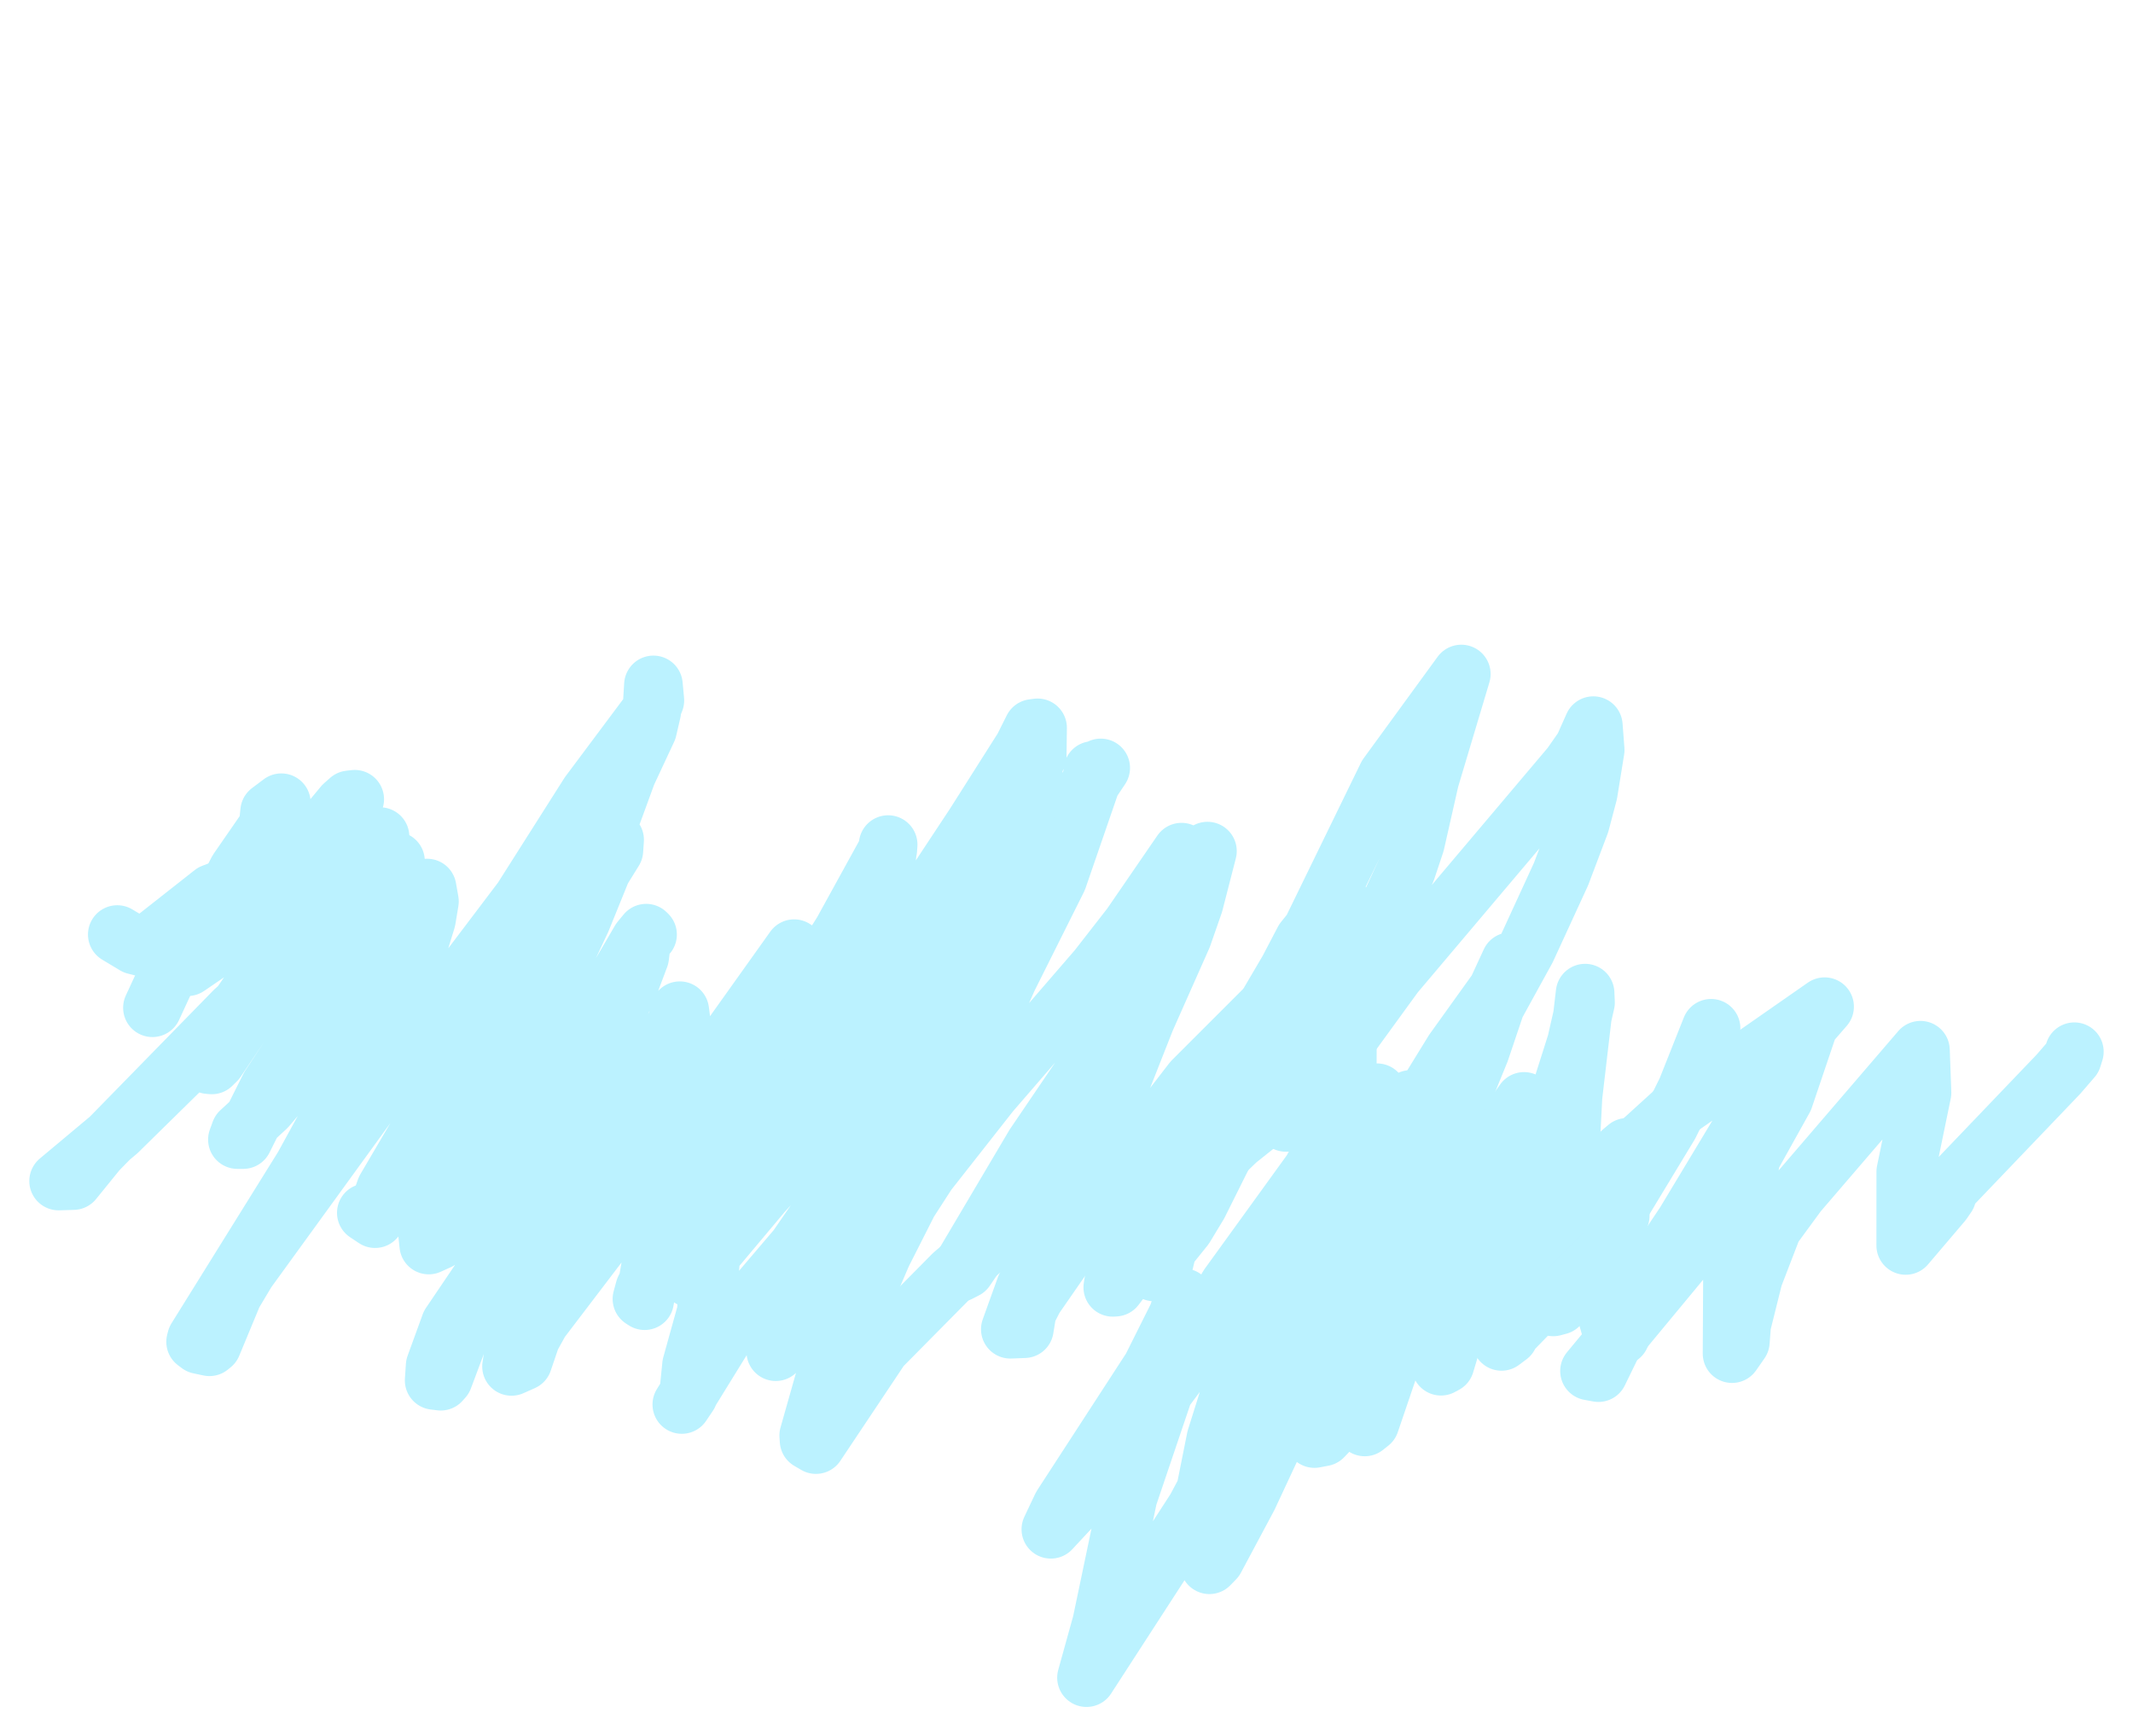
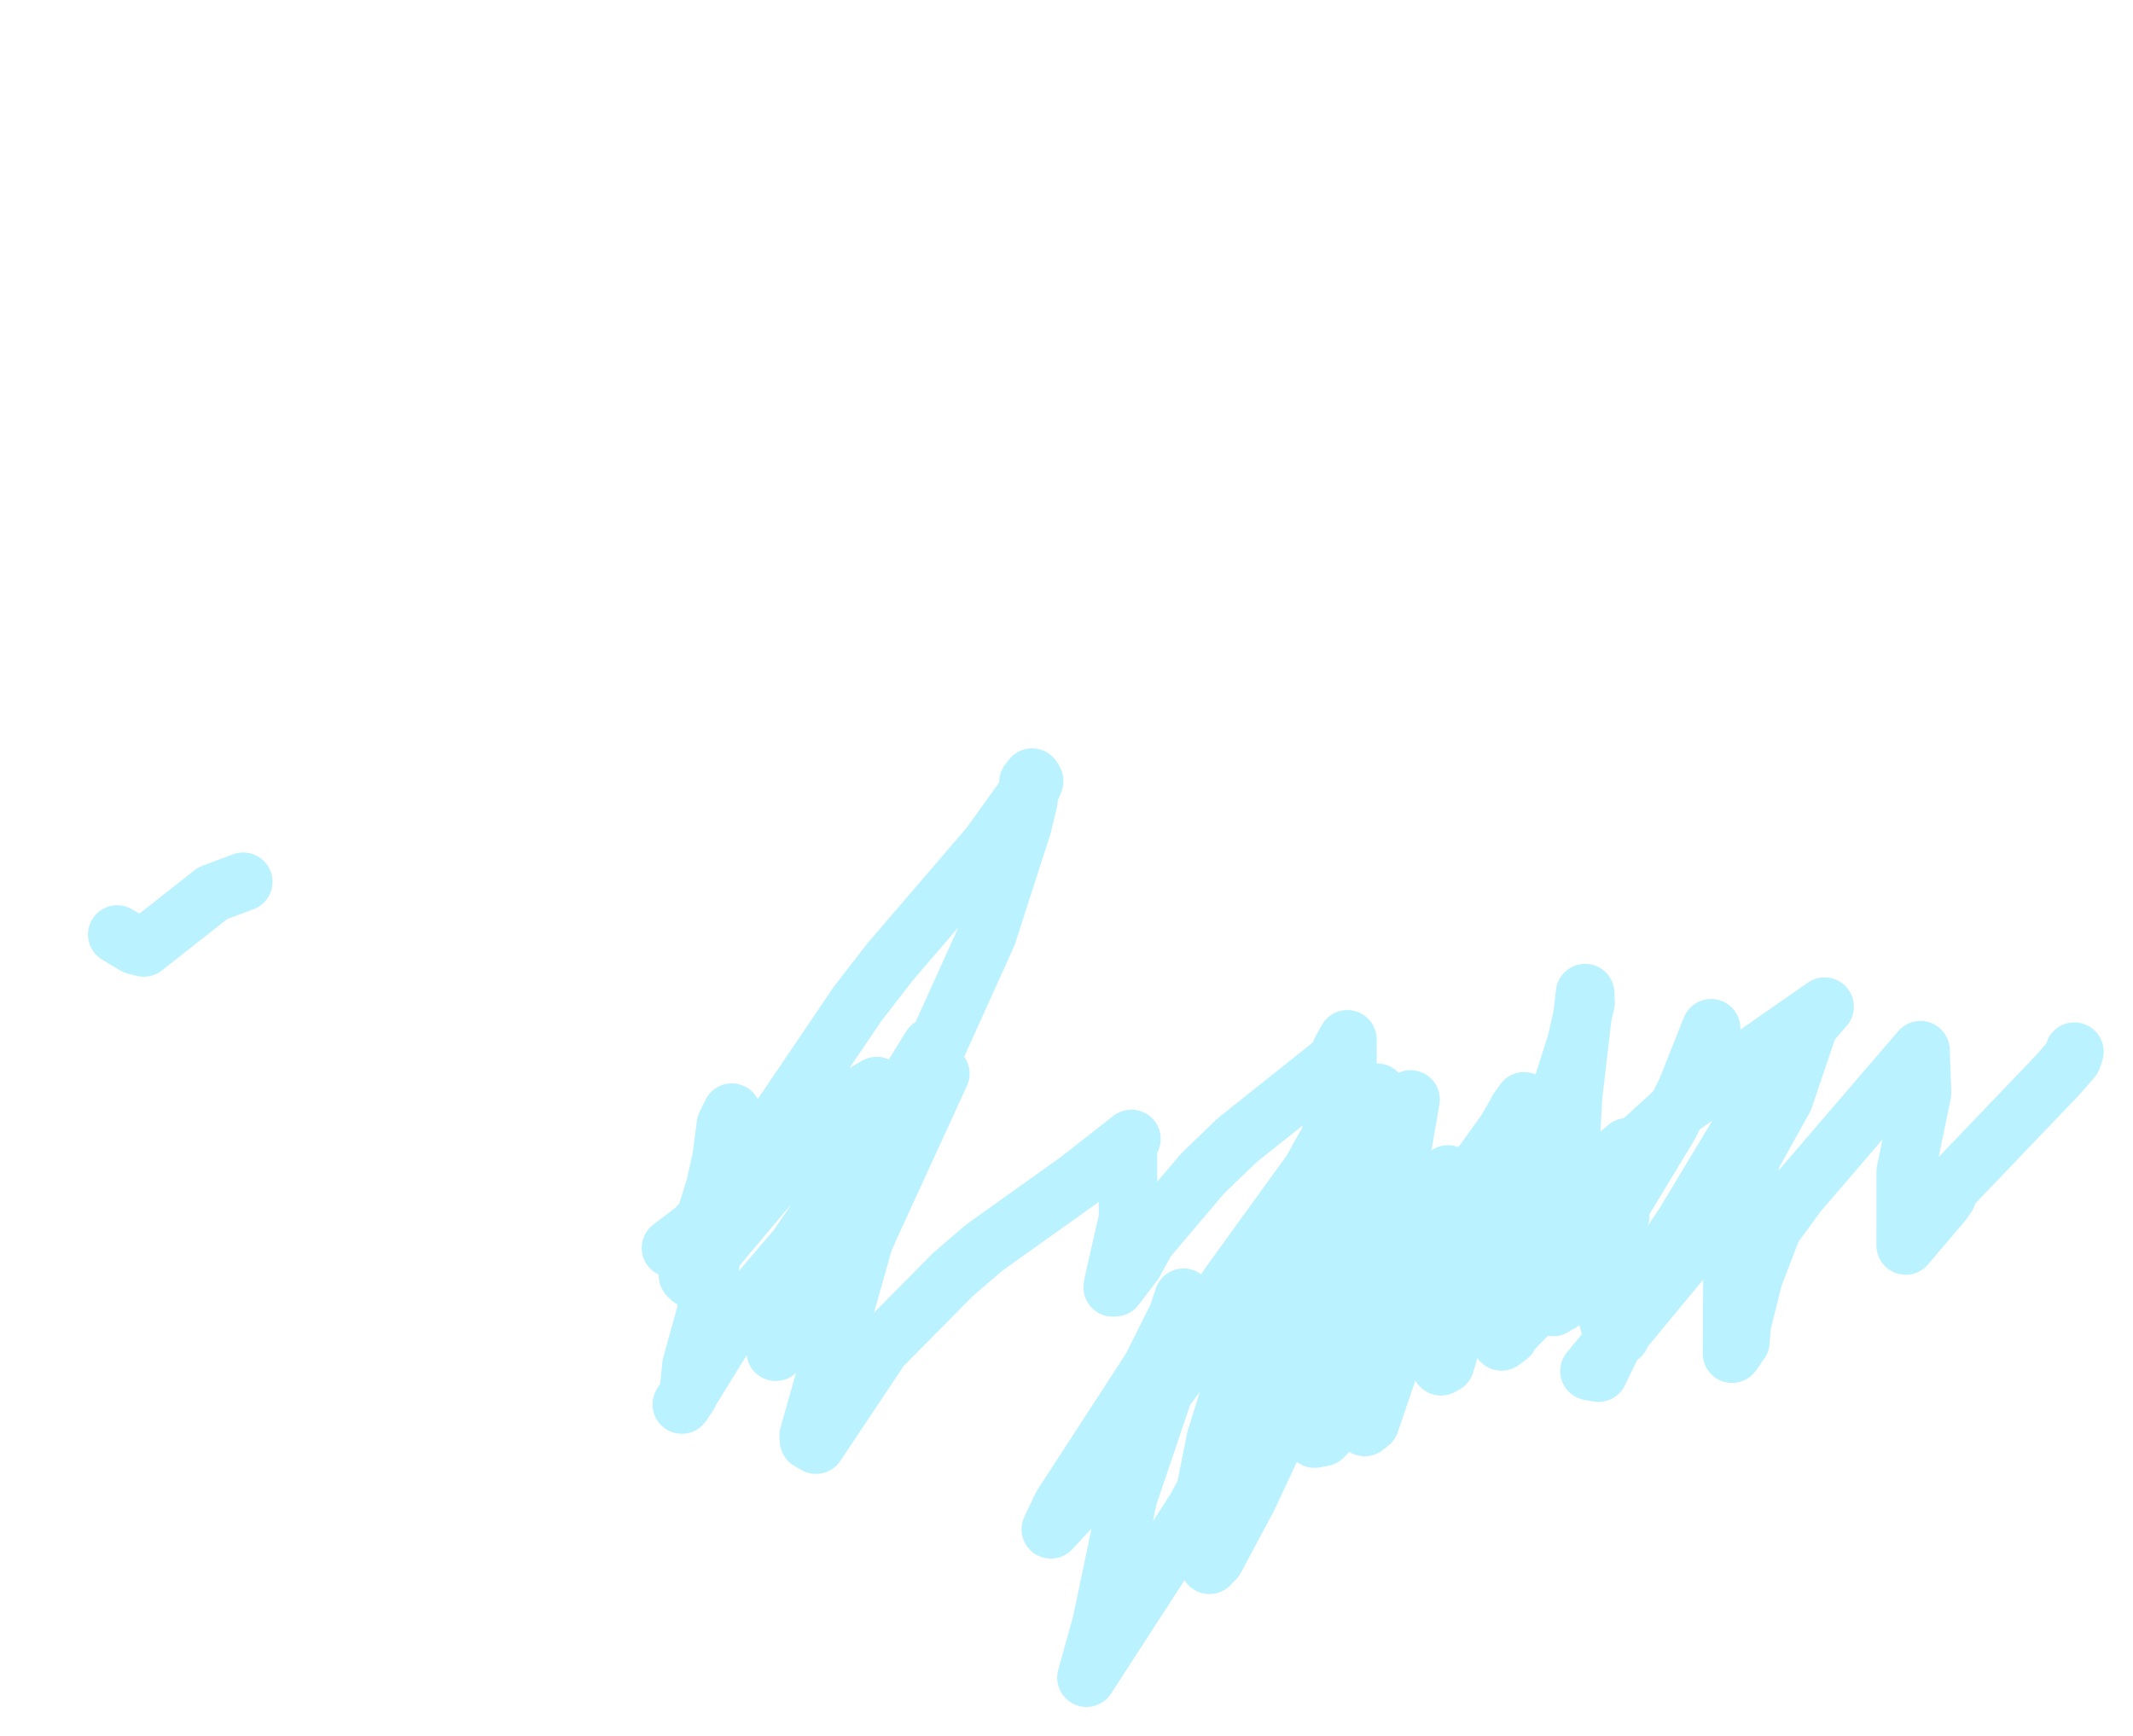
<svg xmlns="http://www.w3.org/2000/svg" viewBox="0 0 728.00 592.68" data-guides="{&quot;vertical&quot;:[],&quot;horizontal&quot;:[]}">
  <defs />
  <path fill="none" stroke="#bbf2ff" fill-opacity="1" stroke-width="20" stroke-opacity="1" stroke-linecap="round" stroke-linejoin="round" id="tSvg16ca10867a9" title="Path 12" d="M40.025 319.006C40.025 319.006 40.025 319.006 46.072 322.646C49.087 323.404 46.072 322.646 49.087 323.404C72.626 304.872 49.087 323.404 72.626 304.872C83.023 301.007 83.023 301.007 83.023 301.007" />
-   <path fill="none" stroke="#bbf2ff" fill-opacity="1" stroke-width="20" stroke-opacity="1" stroke-linecap="round" stroke-linejoin="round" id="tSvg13863b2e7c1" title="Path 13" d="M107.022 283.008C107.022 283.008 107.022 283.008 61.907 327.498C56.702 333.879 61.907 327.498 56.702 333.879C52.024 344.005 52.024 344.005 52.024 344.005" />
-   <path fill="none" stroke="#bbf2ff" fill-opacity="1" stroke-width="20" stroke-opacity="1" stroke-linecap="round" stroke-linejoin="round" id="tSvg342bb49ea3" title="Path 14" d="M96.022 274.008C96.022 274.008 96.022 274.008 92.022 277.008C91.489 282.159 92.022 277.008 91.489 282.159C81.156 297.116 91.489 282.159 81.156 297.116C76.023 307.007 81.156 297.116 76.023 307.007C71.023 320.006 76.023 307.007 71.023 320.006C64.024 330.005 71.023 320.006 64.024 330.005C73.243 323.716 64.024 330.005 73.243 323.716C92.038 305.202 73.243 323.716 92.038 305.202C117.217 274.863 92.038 305.202 117.217 274.863C119.287 273.032 117.217 274.863 119.287 273.032C121.076 272.821 119.287 273.032 121.076 272.821C120.021 273.008 121.076 272.821 120.021 273.008C118.021 278.008 120.021 273.008 118.021 278.008C99.811 307.663 118.021 278.008 99.811 307.663C89.022 333.005 99.811 307.663 89.022 333.005C78.023 349.004 89.022 333.005 78.023 349.004C71.195 363.425 78.023 349.004 71.195 363.425C72.289 363.519 71.195 363.425 72.289 363.519C73.836 361.996 72.289 363.519 73.836 361.996C85.96 343.958 73.836 361.996 85.96 343.958C129.708 285.57 85.96 343.958 129.708 285.57C128.768 289.774 129.708 285.57 128.768 289.774C97.616 328.466 128.768 289.774 97.616 328.466C87.398 339.875 97.616 328.466 87.398 339.875C40.134 386.307 87.398 339.875 40.134 386.307C20.001 403.153 40.134 386.307 20.001 403.153C25.026 403.001 20.001 403.153 25.026 403.001C33.272 392.833 25.026 403.001 33.272 392.833C80.023 345.005 33.272 392.833 80.023 345.005C127.02 303.007 80.023 345.005 127.02 303.007C134.02 296.007 127.02 303.007 134.02 296.007C134.981 293.898 134.02 296.007 134.981 293.898C135.325 297.101 134.981 293.898 135.325 297.101C133.458 304.194 135.325 297.101 133.458 304.194C125.911 324.576 133.458 304.194 125.911 324.576C120.271 336.567 125.911 324.576 120.271 336.567C110.896 352.379 120.271 336.567 110.896 352.379C101.592 365.488 110.896 352.379 101.592 365.488C91.022 378.003 101.592 365.488 91.022 378.003C82.007 386.307 91.022 378.003 82.007 386.307C81.023 389.002 82.007 386.307 81.023 389.002C83.023 389.002 81.023 389.002 83.023 389.002C92.022 371.003 83.023 389.002 92.022 371.003C107.162 347.989 92.022 371.003 107.162 347.989C133.356 319.24 107.162 347.989 133.356 319.24C145.769 303.132 133.356 319.24 145.769 303.132C146.576 307.703 145.769 303.132 146.576 307.703C145.541 313.947 146.576 307.703 145.541 313.947C141.567 326.818 145.541 313.947 141.567 326.818C137.457 336.317 141.567 326.818 137.457 336.317C103.527 398.295 137.457 336.317 103.527 398.295C67.024 456.999 103.527 398.295 67.024 456.999C66.758 458.038 67.024 456.999 66.758 458.038C68.023 458.998 66.758 458.038 68.023 458.998C71.488 459.736 68.023 458.998 71.488 459.736C72.402 458.992 71.488 459.736 72.402 458.992C79.558 441.737 72.402 458.992 79.558 441.737C84.241 433.89 79.558 441.737 84.241 433.89C132.02 368.003 84.241 433.89 132.02 368.003C178.193 306.984 132.02 368.003 178.193 306.984C201.017 271.008 178.193 306.984 201.017 271.008C221.945 242.994 201.017 271.008 221.945 242.994C223.508 239.112 221.945 242.994 223.508 239.112C223.015 233.792 223.508 239.112 223.015 233.792C222.453 242.822 223.015 233.792 222.453 242.822C221.016 249.01 222.453 242.822 221.016 249.01C214.016 264.009 221.016 249.01 214.016 264.009C207.282 282.406 214.016 264.009 207.282 282.406C178.293 328.595 207.282 282.406 178.293 328.595C131.935 410.599 178.293 328.595 131.935 410.599C128.993 414.011 131.935 410.599 128.993 414.011C125.021 414.001 128.993 414.011 125.021 414.001C128.02 416.001 125.021 414.001 128.02 416.001C131.614 405.892 128.02 416.001 131.614 405.892C155.019 366.003 131.614 405.892 155.019 366.003C173.018 339.005 155.019 366.003 173.018 339.005C205.298 297.108 173.018 339.005 205.298 297.108C209.524 290.288 205.298 297.108 209.524 290.288C209.774 286.671 209.524 290.288 209.774 286.671C208.016 288.007 209.774 286.671 208.016 288.007C207.406 291.973 208.016 288.007 207.406 291.973C198.462 314.029 207.406 291.973 198.462 314.029C172.46 369.468 198.462 314.029 172.46 369.468C165.472 382.402 172.46 369.468 165.472 382.402C150.75 403.489 165.472 382.402 150.75 403.489C145.726 419.311 150.75 403.489 145.726 419.311C146.332 425 145.726 419.311 146.332 425C149.769 423.438 146.332 425 149.769 423.438C162.019 409.001 149.769 423.438 162.019 409.001C204.804 344.484 162.019 409.001 204.804 344.484C218.516 321.006 204.804 344.484 218.516 321.006C220.547 318.537 218.516 321.006 220.547 318.537C221.016 319.006 220.547 318.537 221.016 319.006C219.016 321.006 221.016 319.006 219.016 321.006C218.336 326.607 219.016 321.006 218.336 326.607C215.039 335.383 218.336 326.607 215.039 335.383C186.681 399.22 215.039 335.383 186.681 399.22C176.018 419.001 186.681 399.22 176.018 419.001C153.667 452.061 176.018 419.001 153.667 452.061C148.512 466.217 153.667 452.061 148.512 466.217C148.176 471.209 148.512 466.217 148.176 471.209C150.425 471.49 148.176 471.209 150.425 471.49C151.353 470.451 150.425 471.49 151.353 470.451C156.019 457.999 151.353 470.451 156.019 457.999C168.018 438 156.019 457.999 168.018 438C215.016 376.003 168.018 438 215.016 376.003C230.901 349.395 215.016 376.003 230.901 349.395C232.015 345.005 230.901 349.395 232.015 345.005C232.718 350.481 232.015 345.005 232.718 350.481C231.291 354.491 232.718 350.481 231.291 354.491C206.95 393.228 231.291 354.491 206.95 393.228C203.298 400.872 206.95 393.228 203.298 400.872C193.017 429 203.298 400.872 193.017 429C178.018 451.999 193.017 429 178.018 451.999C175.882 458.133 178.018 451.999 175.882 458.133C174.581 466.436 175.882 458.133 174.581 466.436C178.49 464.699 174.581 466.436 178.49 464.699C181.244 456.592 178.49 464.699 181.244 456.592C184.387 450.895 181.244 456.592 184.387 450.895C216.37 408.887 184.387 450.895 216.37 408.887C228.015 391.002 216.37 408.887 228.015 391.002C249.022 354.731 228.015 391.002 249.022 354.731C271.044 323.826 249.022 354.731 271.044 323.826C268.744 340.193 271.044 323.826 268.744 340.193C262.144 363.79 268.744 340.193 262.144 363.79C256.714 379.125 262.144 363.79 256.714 379.125C247.014 396.002 256.714 379.125 247.014 396.002C230.29 418.946 247.014 396.002 230.29 418.946C220.016 440 230.29 418.946 220.016 440C219.093 443.404 220.016 440 219.093 443.404C220.016 443.999 219.093 443.404 220.016 443.999C223.159 425.901 220.016 443.999 223.159 425.901C227.441 414.065 223.159 425.901 227.441 414.065C287.543 318.117 227.441 414.065 287.543 318.117C303.011 290.007 287.543 318.117 303.011 290.007C303.128 288.296 303.011 290.007 303.128 288.296C301.207 305.327 303.128 288.296 301.207 305.327C297.012 321.006 301.207 305.327 297.012 321.006C284.559 347.005 297.012 321.006 284.559 347.005C268.013 386.002 284.559 347.005 268.013 386.002C260.665 399.792 268.013 386.002 260.665 399.792C260.451 400.814 260.665 399.792 260.451 400.814C263.013 401.439 260.451 400.814 263.013 401.439C265.013 394.002 263.013 401.439 265.013 394.002C276.013 374.003 265.013 394.002 276.013 374.003C288.012 349.004 276.013 374.003 288.012 349.004C332.554 281.611 288.012 349.004 332.554 281.611C349.226 255.315 332.554 281.611 349.226 255.315C352.556 248.658 349.226 255.315 352.556 248.658C354.134 248.447 352.556 248.658 354.134 248.447C354.009 258.009 354.134 248.447 354.009 258.009C346.009 278.008 354.009 258.009 346.009 278.008C331.123 322.251 346.009 278.008 331.123 322.251C324.589 333.76 331.123 322.251 324.589 333.76C302.011 366.003 324.589 333.76 302.011 366.003C297.157 377.232 302.011 366.003 297.157 377.232C290.012 403.001 297.157 377.232 290.012 403.001C292.418 396.431 290.012 403.001 292.418 396.431C295.343 381.315 292.418 396.431 295.343 381.315C299.699 367.941 295.343 381.315 299.699 367.941C308.378 350.457 299.699 367.941 308.378 350.457C321.01 334.005 308.378 350.457 321.01 334.005C343.009 311.006 321.01 334.005 343.009 311.006C375.681 262.13 343.009 311.006 375.681 262.13C375.007 263.009 375.681 262.13 375.007 263.009C373.008 263.009 375.007 263.009 373.008 263.009C372.609 266.368 373.008 263.009 372.609 266.368C361.008 300.007 372.609 266.368 361.008 300.007C344.009 334.005 361.008 300.007 344.009 334.005C311.323 407.876 344.009 334.005 311.323 407.876C291.012 447.999 311.323 407.876 291.012 447.999C288.512 454.124 291.012 447.999 288.512 454.124C288.16 457.999 288.512 454.124 288.16 457.999C290.012 457.999 288.16 457.999 290.012 457.999C295.262 441.687 290.012 457.999 295.262 441.687C302.855 423.969 295.262 441.687 302.855 423.969C309.667 410.97 302.855 423.969 309.667 410.97C316.532 400.339 309.667 410.97 316.532 400.339C338.009 373.003 316.532 400.339 338.009 373.003C374.57 330.693 338.009 373.003 374.57 330.693C386.007 316.006 374.57 330.693 386.007 316.006C403.256 290.882 386.007 316.006 403.256 290.882C401.796 305.564 403.256 290.882 401.796 305.564C397.069 316.429 401.796 305.564 397.069 316.429C372.008 363.003 397.069 316.429 372.008 363.003C353.009 391.002 372.008 363.003 353.009 391.002C327.307 434.444 353.009 391.002 327.307 434.444C329.541 433.297 327.307 434.444 329.541 433.297C348.009 406.001 329.541 433.297 348.009 406.001C390.508 337.35 348.009 406.001 390.508 337.35C403.538 311.903 390.508 337.35 403.538 311.903C412.107 290.523 403.538 311.903 412.107 290.523C407.506 308.42 412.107 290.523 407.506 308.42C403.584 319.664 407.506 308.42 403.584 319.664C391.007 348.004 403.584 319.664 391.007 348.004C378.007 381.003 391.007 348.004 378.007 381.003C349.97 439.437 378.007 381.003 349.97 439.437C344.822 453.749 349.97 439.437 344.822 453.749C349.627 453.561 344.822 453.749 349.627 453.561C350.571 447.749 349.627 453.561 350.571 447.749C353.009 442.999 350.571 447.749 353.009 442.999C380.007 404.001 353.009 442.999 380.007 404.001C407.006 369.003 380.007 404.001 407.006 369.003C432.005 344.005 407.006 369.003 432.005 344.005C436.168 337.88 432.005 344.005 436.168 337.88C445.004 321.006 436.168 337.88 445.004 321.006C456.628 306.569 445.004 321.006 456.628 306.569C457.316 307.444 456.628 306.569 457.316 307.444C456.191 311.506 457.316 307.444 456.191 311.506C443.004 343.005 456.191 311.506 443.004 343.005C409.056 411.092 443.004 343.005 409.056 411.092C404.365 418.86 409.056 411.092 404.365 418.86C397.006 428 404.365 418.86 397.006 428C393.933 434.203 397.006 428 393.933 434.203C395.007 433 393.933 434.203 395.007 433C396.75 433.376 395.007 433 396.75 433.376C405.006 399.002 396.75 433.376 405.006 399.002C417.447 369.014 405.006 399.002 417.447 369.014C448.004 317.006 417.447 369.014 448.004 317.006C473.462 264.785 448.004 317.006 473.462 264.785C498.751 230.073 473.462 264.785 498.751 230.073C488.002 266.009 498.751 230.073 488.002 266.009C483.057 287.851 488.002 266.009 483.057 287.851C480.002 297.007 483.057 287.851 480.002 297.007C455.64 349.53 480.002 297.007 455.64 349.53C457.294 347.248 455.64 349.53 457.294 347.248C457.003 348.004 457.294 347.248 457.003 348.004C438.903 383.151 457.003 348.004 438.903 383.151C441.004 383.002 438.903 383.151 441.004 383.002C443.004 378.003 441.004 383.002 443.004 378.003C476.033 332.56 443.004 378.003 476.033 332.56C536.16 261.396 476.033 332.56 536.16 261.396C540.468 255.22 536.16 261.396 540.468 255.22C543.811 247.697 540.468 255.22 543.811 247.697C544.444 256.017 543.811 247.697 544.444 256.017C542.061 270.758 544.444 256.017 542.061 270.758C539.316 281.117 542.061 270.758 539.316 281.117C532.782 298.387 539.316 281.117 532.782 298.387C521 324.006 532.782 298.387 521 324.006C508.563 346.629 521 324.006 508.563 346.629C464.69 418.188 508.563 346.629 464.69 418.188C468.078 417.983 464.69 418.188 468.078 417.983C467.402 418.303 468.078 417.983 467.402 418.303C468.003 416.001 467.402 418.303 468.003 416.001C478.002 394.002 468.003 416.001 478.002 394.002C482.801 380.392 478.002 394.002 482.801 380.392C496.118 358.762 482.801 380.392 496.118 358.762C511 338.005 496.118 358.762 511 338.005C515.5 328.255 511 338.005 515.5 328.255C505.183 358.832 515.5 328.255 505.183 358.832C492.763 389.298 505.183 358.832 492.763 389.298C483.439 406.689 492.763 389.298 483.439 406.689C463.08 440.464 483.439 406.689 463.08 440.464C468.003 436 463.08 440.464 468.003 436C470.002 430 468.003 436 470.002 430C479.613 416.65 470.002 430 479.613 416.65C491.001 406.001 491.001 406.001 491.001 406.001" />
  <path fill="none" stroke="#bbf2ff" fill-opacity="1" stroke-width="20" stroke-opacity="1" stroke-linecap="round" stroke-linejoin="round" id="tSvg132003d045e" title="Path 15" d="M518 379.003C518 379.003 518 379.003 520.164 375.964C519.61 386.171 520.164 375.964 519.61 386.171C515.871 394.588 519.61 386.171 515.871 394.588C491.001 441 515.871 394.588 491.001 441C474.627 462.248 491.001 441 474.627 462.248C477.252 462.42 474.627 462.248 477.252 462.42C478.385 461.436 477.252 462.42 478.385 461.436C490.002 428 478.385 461.436 490.002 428C499.806 405.853 490.002 428 499.806 405.853C513.992 386.143 499.806 405.853 513.992 386.143C518.375 378.565 513.992 386.143 518.375 378.565C518.492 396.041 518.375 378.565 518.492 396.041C517.467 401.794 518.492 396.041 517.467 401.794C511 415.001 517.467 401.794 511 415.001C503.001 441.999 511 415.001 503.001 441.999C491.814 466.373 503.001 441.999 491.814 466.373C493.204 465.623 491.814 466.373 493.204 465.623C497.001 452.999 493.204 465.623 497.001 452.999C502.001 443.999 502.001 443.999 502.001 443.999" />
-   <path fill="none" stroke="#bbf2ff" fill-opacity="1" stroke-width="20" stroke-opacity="1" stroke-linecap="round" stroke-linejoin="round" id="tSvg112a404df87" title="Path 16" d="M583.997 351.004C583.997 351.004 583.997 351.004 575.606 372.12C569.74 383.971 575.606 372.12 569.74 383.971C544.73 425.306 569.74 383.971 544.73 425.306C530.124 446.124 544.73 425.306 530.124 446.124C531.999 445.624 530.124 446.124 531.999 445.624C532.999 443.999 531.999 445.624 532.999 443.999C532.999 436 532.999 436 532.999 436" />
+   <path fill="none" stroke="#bbf2ff" fill-opacity="1" stroke-width="20" stroke-opacity="1" stroke-linecap="round" stroke-linejoin="round" id="tSvg112a404df87" title="Path 16" d="M583.997 351.004C583.997 351.004 583.997 351.004 575.606 372.12C569.74 383.971 575.606 372.12 569.74 383.971C544.73 425.306 569.74 383.971 544.73 425.306C530.124 446.124 544.73 425.306 530.124 446.124C532.999 443.999 531.999 445.624 532.999 443.999C532.999 436 532.999 436 532.999 436" />
  <path fill="none" stroke="#bbf2ff" fill-opacity="1" stroke-width="20" stroke-opacity="1" stroke-linecap="round" stroke-linejoin="round" id="tSvg1005916191" title="Path 17" d="M539.999 416.001C539.999 416.001 539.999 416.001 553.959 392.893C554.584 395.017 553.959 392.893 554.584 395.017C553.408 398.414 554.584 395.017 553.408 398.414C543.186 417.477 553.408 398.414 543.186 417.477C526 443.999 543.186 417.477 526 443.999C512.469 457.897 526 443.999 512.469 457.897C515 455.999 512.469 457.897 515 455.999C521 424 515 455.999 521 424C524.774 397.666 521 424 524.774 397.666C537.999 356.004 524.774 397.666 537.999 356.004C541.142 342.228 537.999 356.004 541.142 342.228C540.999 339.005 541.142 342.228 540.999 339.005C536.874 374.253 540.999 339.005 536.874 374.253C534.718 416.204 536.874 374.253 534.718 416.204C535.866 412.579 534.718 416.204 535.866 412.579C538.999 409.001 535.866 412.579 538.999 409.001C571.997 379.003 538.999 409.001 571.997 379.003C622.745 343.63 571.997 379.003 622.745 343.63C617.393 349.801 622.745 343.63 617.393 349.801C608.872 375.001 617.393 349.801 608.872 375.001C595.996 398.127 608.872 375.001 595.996 398.127C576.559 426.867 595.996 398.127 576.559 426.867C542.499 467.998 576.559 426.867 542.499 467.998C545.561 468.56 542.499 467.998 545.561 468.56C557.998 442.999 545.561 468.56 557.998 442.999C575.083 417.446 557.998 442.999 575.083 417.446C599.056 377.635 575.083 417.446 599.056 377.635C601.074 372.862 599.056 377.635 601.074 372.862C591.291 435.833 601.074 372.862 591.291 435.833C591.152 462.077 591.291 435.833 591.152 462.077C593.996 457.999 591.152 462.077 593.996 457.999C594.447 452.134 593.996 457.999 594.447 452.134C598.496 435.875 594.447 452.134 598.496 435.875C604.995 419.001 598.496 435.875 604.995 419.001C613.579 407.282 604.995 419.001 613.579 407.282C655.462 358.496 613.579 407.282 655.462 358.496C655.993 373.003 655.462 358.496 655.993 373.003C650.438 399.97 655.993 373.003 650.438 399.97C650.423 425.143 650.438 399.97 650.423 425.143C662.998 410.356 650.423 425.143 662.998 410.356C664.491 408.191 662.998 410.356 664.491 408.191C663.5 407.829 664.491 408.191 663.5 407.829C663.992 407.001 663.5 407.829 663.992 407.001C702.537 366.706 663.992 407.001 702.537 366.706C707.303 361.191 702.537 366.706 707.303 361.191C707.99 359.004 707.99 359.004 707.99 359.004" />
  <path fill="none" stroke="#bbf2ff" fill-opacity="1" stroke-width="20" stroke-opacity="1" stroke-linecap="round" stroke-linejoin="round" id="tSvg9d6832c2a1" title="Path 18" d="M229.015 426C229.015 426 229.015 426 237.409 419.582C250.733 404.642 237.409 419.582 250.733 404.642C292.699 342.669 250.733 404.642 292.699 342.669C303.868 328.244 292.699 342.669 303.868 328.244C337.845 288.671 303.868 328.244 337.845 288.671C351.931 269.079 337.845 288.671 351.931 269.079C352.962 266.594 351.931 269.079 352.962 266.594C352.259 265.446 352.962 266.594 352.259 265.446C351.009 267.009 352.259 265.446 351.009 267.009C351.009 273.125 351.009 267.009 351.009 273.125C349.001 281.609 351.009 273.125 349.001 281.609C336.97 318.985 349.001 281.609 336.97 318.985C313.011 372.003 336.97 318.985 313.011 372.003C304.361 400.534 313.011 372.003 304.361 400.534C301.011 403.001 304.361 400.534 301.011 403.001C293.442 413.126 301.011 403.001 293.442 413.126C282.036 436.578 293.442 413.126 282.036 436.578C264.771 461.412 282.036 436.578 264.771 461.412C301.347 396.197 264.771 461.412 301.347 396.197C312.937 373.35 301.347 396.197 312.937 373.35C318.01 359.004 312.937 373.35 318.01 359.004C319.792 356.769 318.01 359.004 319.792 356.769C317.768 357.348 319.792 356.769 317.768 357.348C304.52 378.776 317.768 357.348 304.52 378.776C272.013 426 304.52 378.776 272.013 426C249.014 452.999 272.013 426 249.014 452.999C232.702 479.435 249.014 452.999 232.702 479.435C235.015 475.998 232.702 479.435 235.015 475.998C236.015 465.998 235.015 475.998 236.015 465.998C241.014 447.999 236.015 465.998 241.014 447.999C243.944 412.97 241.014 447.999 243.944 412.97C247.764 383.909 243.944 412.97 247.764 383.909C249.772 379.815 247.764 383.909 249.772 379.815C243.999 405.486 249.772 379.815 243.999 405.486C235.28 432.859 243.999 405.486 235.28 432.859C234.827 435.437 235.28 432.859 234.827 435.437C235.757 436.351 234.827 435.437 235.757 436.351C260.344 407.048 235.757 436.351 260.344 407.048C275.317 390.736 260.344 407.048 275.317 390.736C291.658 375.122 275.317 390.736 291.658 375.122C299.23 370.745 291.658 375.122 299.23 370.745C297.949 371.503 299.23 370.745 297.949 371.503C298.155 389.841 297.949 371.503 298.155 389.841C295.551 416.473 298.155 389.841 295.551 416.473C294.405 420.744 295.551 416.473 294.405 420.744C289.783 424.64 294.405 420.744 289.783 424.64C287.372 430.367 289.783 424.64 287.372 430.367C283.012 445.999 287.372 430.367 283.012 445.999C282.887 455.061 283.012 445.999 282.887 455.061C285.012 444.999 282.887 455.061 285.012 444.999C296.012 421 285.012 444.999 296.012 421C305.011 396.002 296.012 421 305.011 396.002C319.525 366.033 305.011 396.002 319.525 366.033C320.015 365.451 319.525 366.033 320.015 365.451C320.01 367.003 320.015 365.451 320.01 367.003C320.933 366.481 320.01 367.003 320.933 366.481C295.012 423 320.933 366.481 295.012 423C276.013 489.997 295.012 423 276.013 489.997C276.138 491.747 276.013 489.997 276.138 491.747C278.489 493.122 276.138 491.747 278.489 493.122C300.646 459.933 278.489 493.122 300.646 459.933C325.268 435.039 300.646 459.933 325.268 435.039C335.997 425.832 325.268 435.039 335.997 425.832C368.008 403.001 335.997 425.832 368.008 403.001C386.155 388.783 368.008 403.001 386.155 388.783C384.937 390.986 386.155 388.783 384.937 390.986C385.007 416.001 384.937 390.986 385.007 416.001C380.007 438 385.007 416.001 380.007 438C379.788 439.444 380.007 438 379.788 439.444C380.636 439.382 379.788 439.444 380.636 439.382C387.007 431 380.636 439.382 387.007 431C391.348 423.125 387.007 431 391.348 423.125C410.537 400.494 391.348 423.125 410.537 400.494C422.197 389.268 410.537 400.494 422.197 389.268C455.136 362.991 422.197 389.268 455.136 362.991C457.935 359.937 455.136 362.991 457.935 359.937C457.818 358.453 457.935 359.937 457.818 358.453C459.863 354.784 457.818 358.453 459.863 354.784C459.839 369.769 459.863 354.784 459.839 369.769C453.496 389.221 459.839 369.769 453.496 389.221C447.619 399.778 453.496 389.221 447.619 399.778C419.135 439.171 447.619 399.778 419.135 439.171C416.498 444.159 419.135 439.171 416.498 444.159C414.88 451.624 416.498 444.159 414.88 451.624C415.38 452.311 414.88 451.624 415.38 452.311C416.177 451.749 415.38 452.311 416.177 451.749C424.621 434.611 416.177 451.749 424.621 434.611C431.005 424 424.621 434.611 431.005 424C463.862 382.596 431.005 424 463.862 382.596C470.002 373.003 463.862 382.596 470.002 373.003C469.19 382.002 470.002 373.003 469.19 382.002C467.003 390.002 469.19 382.002 467.003 390.002C456.003 409.001 467.003 390.002 456.003 409.001C451.15 424.176 456.003 409.001 451.15 424.176C446.746 429.219 451.15 424.176 446.746 429.219C432.075 439.601 446.746 429.219 432.075 439.601C425.905 446.922 432.075 439.601 425.905 446.922C428.005 445.999 425.905 446.922 428.005 445.999C432.494 437.967 428.005 445.999 432.494 437.967C456.909 406.728 432.494 437.967 456.909 406.728C475.002 386.002 456.909 406.728 475.002 386.002C481.424 375.3 475.002 386.002 481.424 375.3C465.815 465.936 481.424 375.3 465.815 465.936C461.679 474.177 465.815 465.936 461.679 474.177C448.629 491.059 461.679 474.177 448.629 491.059C451.566 490.497 448.629 491.059 451.566 490.497C453.003 488.997 451.566 490.497 453.003 488.997C453.003 480.997 453.003 488.997 453.003 480.997C456.818 465.317 453.003 480.997 456.818 465.317C461.323 458.545 456.818 465.317 461.323 458.545C474.002 444.999 461.323 458.545 474.002 444.999C480.565 435.25 474.002 444.999 480.565 435.25C487.15 422.202 480.565 435.25 487.15 422.202C494.205 400.913 487.15 422.202 494.205 400.913C495.189 403.525 494.205 400.913 495.189 403.525C493.001 417.001 495.189 403.525 493.001 417.001C487.814 425.688 493.001 417.001 487.814 425.688C474.51 443.632 487.814 425.688 474.51 443.632C478.002 400.002 474.51 443.632 478.002 400.002C478.002 407.001 478.002 400.002 478.002 407.001C475.008 414.473 478.002 407.001 475.008 414.473C455.831 438.109 475.008 414.473 455.831 438.109C452.839 439.945 455.831 438.109 452.839 439.945C457.839 377.698 452.839 439.945 457.839 377.698C460.394 374.237 457.839 377.698 460.394 374.237C461.448 374.206 460.394 374.237 461.448 374.206C461.776 375.925 461.448 374.206 461.776 375.925C458.378 383.065 461.776 375.925 458.378 383.065C415.294 450.674 458.378 383.065 415.294 450.674C391.063 483.113 415.294 450.674 391.063 483.113C367 513.06 391.063 483.113 367 513.06C358.657 522.034 367 513.06 358.657 522.034C362.383 514.16 358.657 522.034 362.383 514.16C393.007 466.998 362.383 514.16 393.007 466.998C402.006 448.999 393.007 466.998 402.006 448.999C403.947 442.997 402.006 448.999 403.947 442.997C399.045 469.514 403.947 442.997 399.045 469.514C385.007 510.996 399.045 469.514 385.007 510.996C376.007 553.994 385.007 510.996 376.007 553.994C370.82 572.68 376.007 553.994 370.82 572.68C408.106 515.122 370.82 572.68 408.106 515.122C422.005 488.997 408.106 515.122 422.005 488.997C424.677 485.716 422.005 488.997 424.677 485.716C425.442 487.497 424.677 485.716 425.442 487.497C425.005 490.997 425.442 487.497 425.005 490.997C416.494 518.262 425.005 490.997 416.494 518.262C412.771 534.143 416.494 518.262 412.771 534.143C414.693 532.167 412.771 534.143 414.693 532.167C426.005 510.996 414.693 532.167 426.005 510.996C440.004 480.997 426.005 510.996 440.004 480.997C469.003 429 440.004 480.997 469.003 429C473.534 422.579 469.003 429 473.534 422.579C474.002 423 473.534 422.579 474.002 423C471.885 422.985 474.002 423 471.885 422.985C471.002 442.999 471.885 422.985 471.002 442.999C466.518 467.061 471.002 442.999 466.518 467.061C465.792 487.099 466.518 467.061 465.792 487.099C467.599 485.669 465.792 487.099 467.599 485.669C479.416 450.952 467.599 485.669 479.416 450.952C485.002 440 479.416 450.952 485.002 440C488.439 428.188 485.002 440 488.439 428.188C486.752 428.25 488.439 428.188 486.752 428.25C484.912 429.873 486.752 428.25 484.912 429.873C474.323 446.12 484.912 429.873 474.323 446.12C462.455 459.419 474.323 446.12 462.455 459.419C418.981 501.247 462.455 459.419 418.981 501.247C412.798 509.587 418.981 501.247 412.798 509.587C409.256 516.433 412.798 509.587 409.256 516.433C410.006 515.995 409.256 516.433 410.006 515.995C415.005 490.997 410.006 515.995 415.005 490.997C426.005 455.999 415.005 490.997 426.005 455.999C429.005 442.999 426.005 455.999 429.005 442.999C436.887 433.577 429.005 442.999 436.887 433.577C436.543 431.859 436.887 433.577 436.543 431.859C433.005 429 436.543 431.859 433.005 429C431.891 426.705 433.005 429 431.891 426.705C430.899 427.1 431.891 426.705 430.899 427.1C416.005 447.999 430.899 427.1 416.005 447.999C400.444 462.936 416.005 447.999 400.444 462.936C395.569 468.935 400.444 462.936 395.569 468.935C393.702 473.193 395.569 468.935 393.702 473.193C413.005 451.999 393.702 473.193 413.005 451.999C429.005 441 413.005 451.999 429.005 441C440.082 427.004 429.005 441 440.082 427.004C440.309 428.305 440.082 427.004 440.309 428.305C435.747 437.125 440.309 428.305 435.747 437.125C435.004 466.998 435.747 437.125 435.004 466.998C429.836 479.944 435.004 466.998 429.836 479.944C433.005 492.997 429.836 479.944 433.005 492.997C435.004 481.997 433.005 492.997 435.004 481.997C438.372 474.567 435.004 481.997 438.372 474.567C444.449 445.516 438.372 474.567 444.449 445.516C446.301 442.085 444.449 445.516 446.301 442.085C450.004 440 446.301 442.085 450.004 440C449.879 435.75 450.004 440 449.879 435.75C452.003 436 449.879 435.75 452.003 436C451.98 434.57 452.003 436 451.98 434.57C453.063 442.184 451.98 434.57 453.063 442.184C450.112 467.695 453.063 442.184 450.112 467.695C453.003 473.998 450.112 467.695 453.003 473.998C453.003 477.998 453.003 473.998 453.003 477.998C454.995 481.083 453.003 477.998 454.995 481.083C456.003 478.998 454.995 481.083 456.003 478.998C471.002 466.998 456.003 478.998 471.002 466.998C491.001 448.999 471.002 466.998 491.001 448.999C521 426 491.001 448.999 521 426C555.361 391.639 521 426 555.361 391.639C552.998 393.721 555.361 391.639 552.998 393.721C552.998 415.001 552.998 393.721 552.998 415.001C547.209 432.812 552.998 415.001 547.209 432.812C545.909 440.178 547.209 432.812 545.909 440.178C549.498 452.624 545.909 440.178 549.498 452.624C553.045 456.061 549.498 452.624 553.045 456.061C552.998 453.999 553.045 456.061 552.998 453.999C559.998 442.999 559.998 442.999 559.998 442.999" />
</svg>